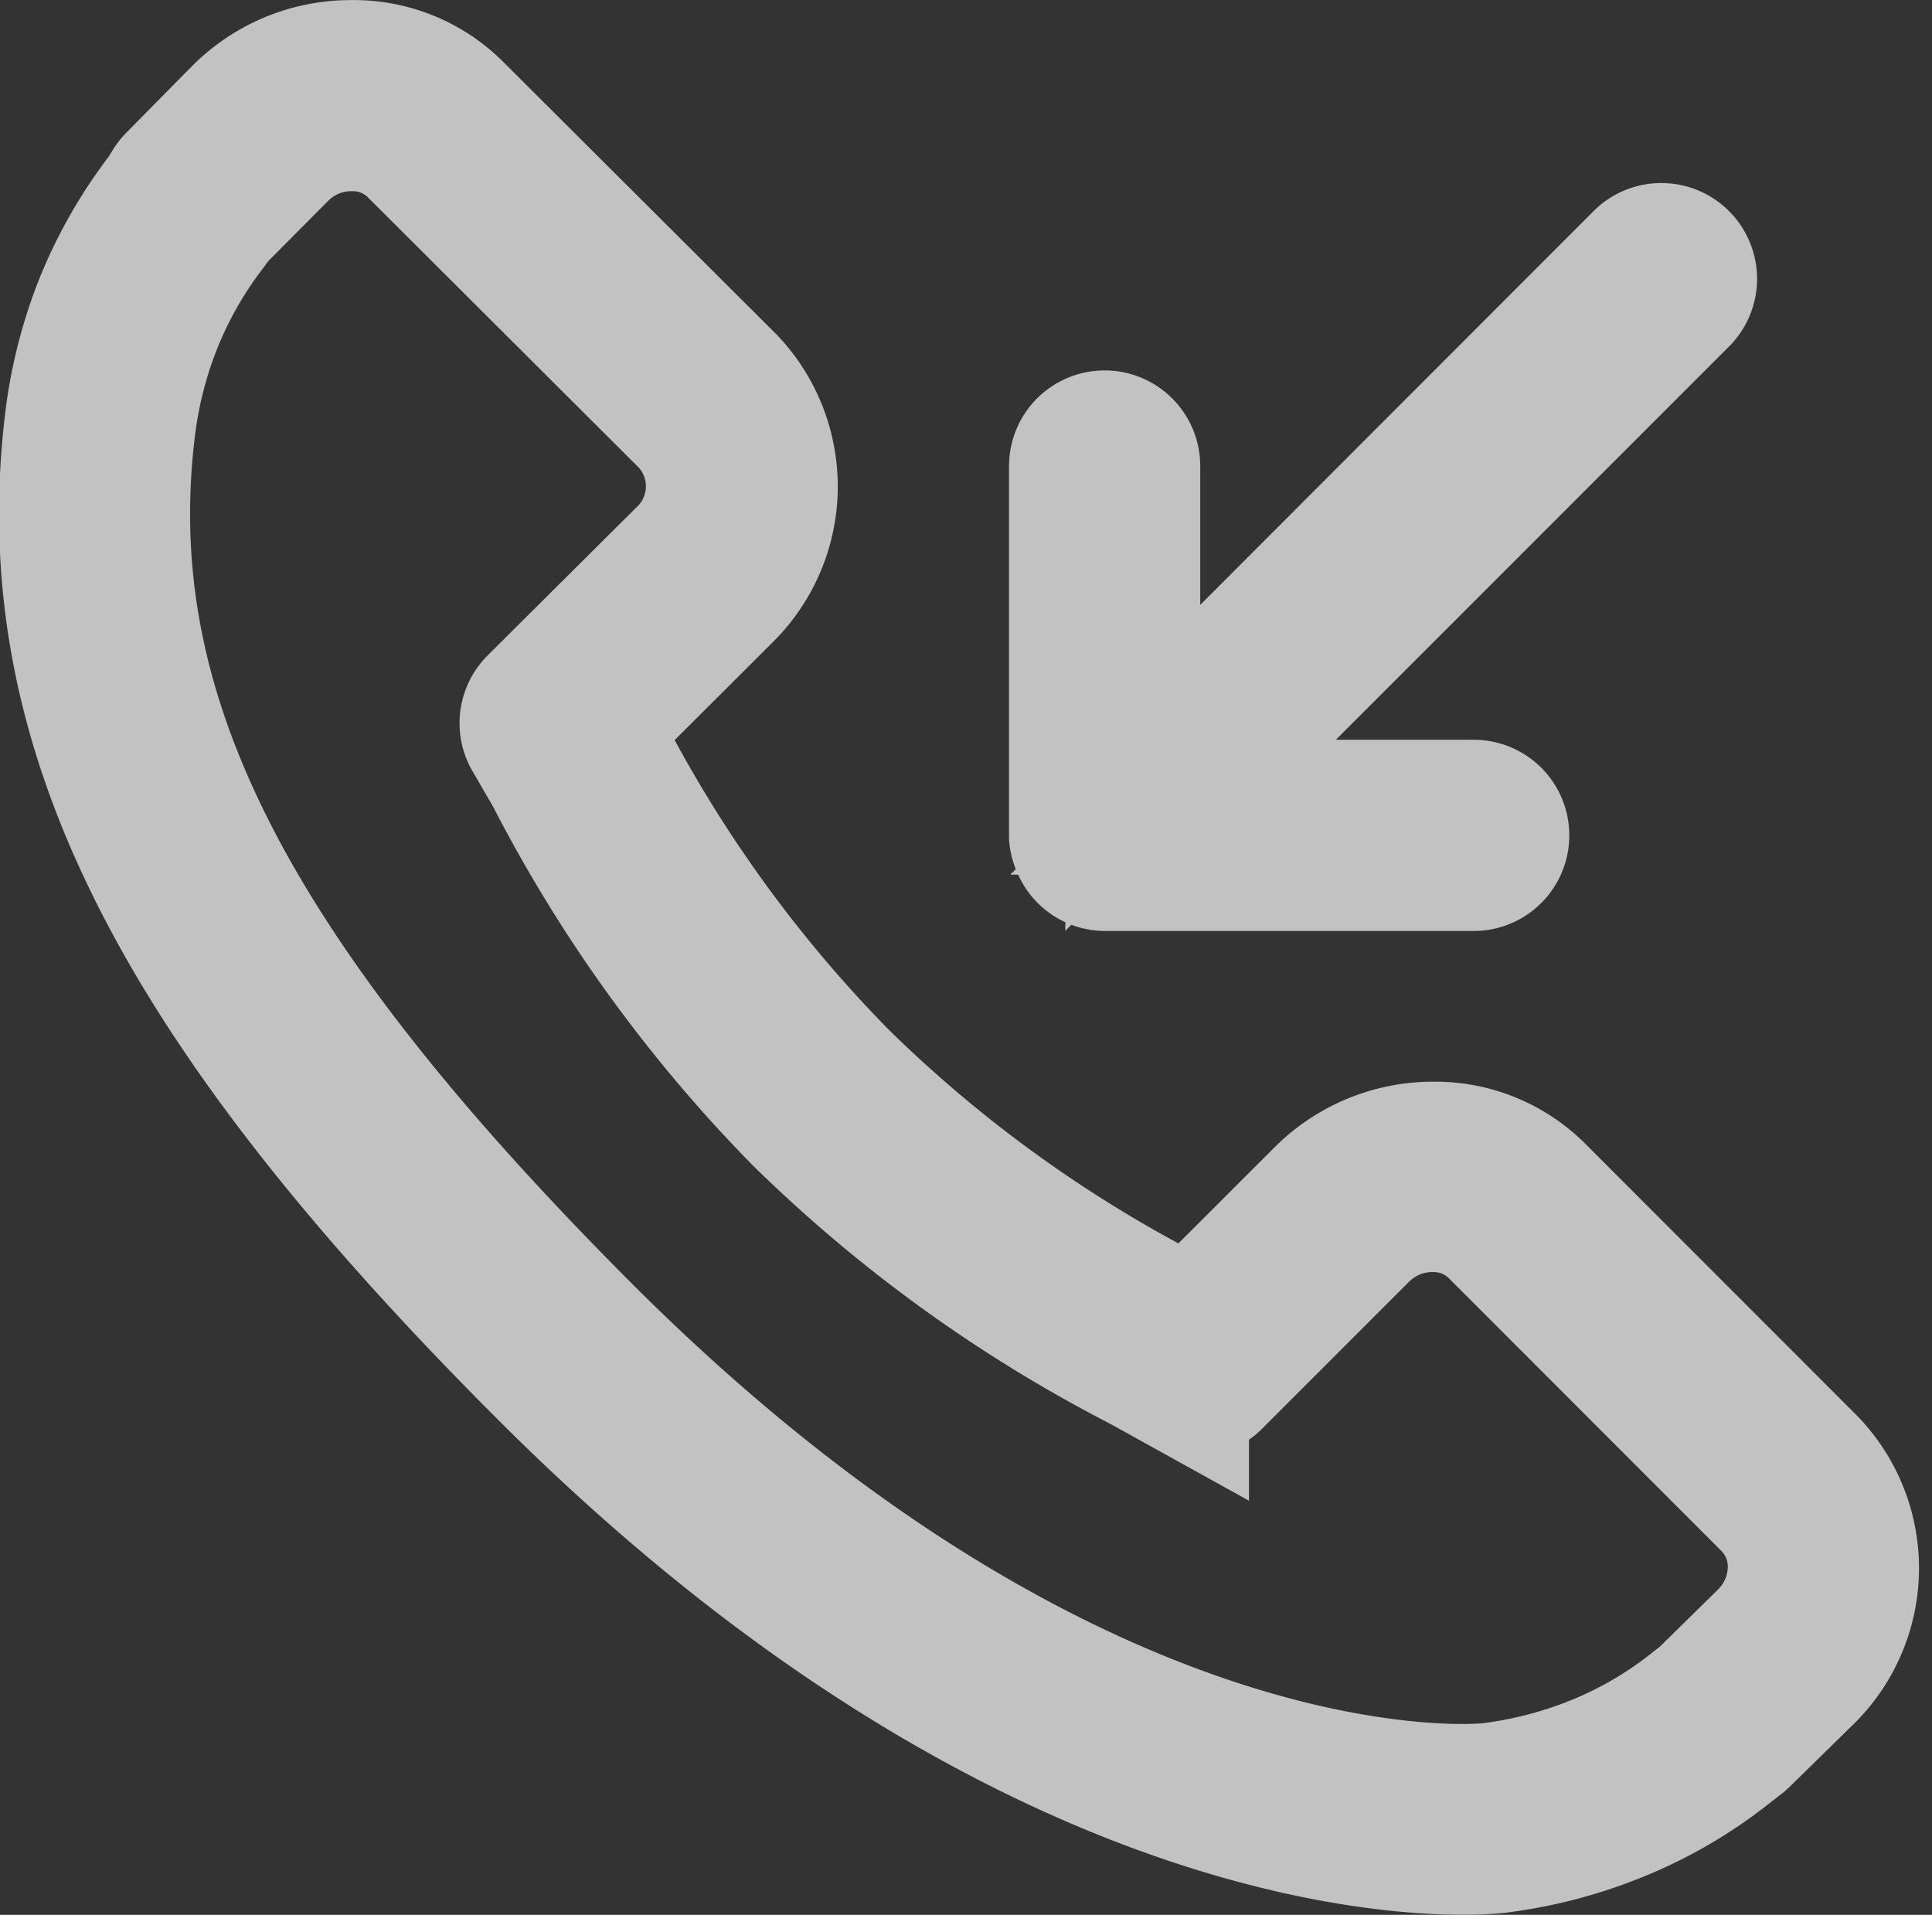
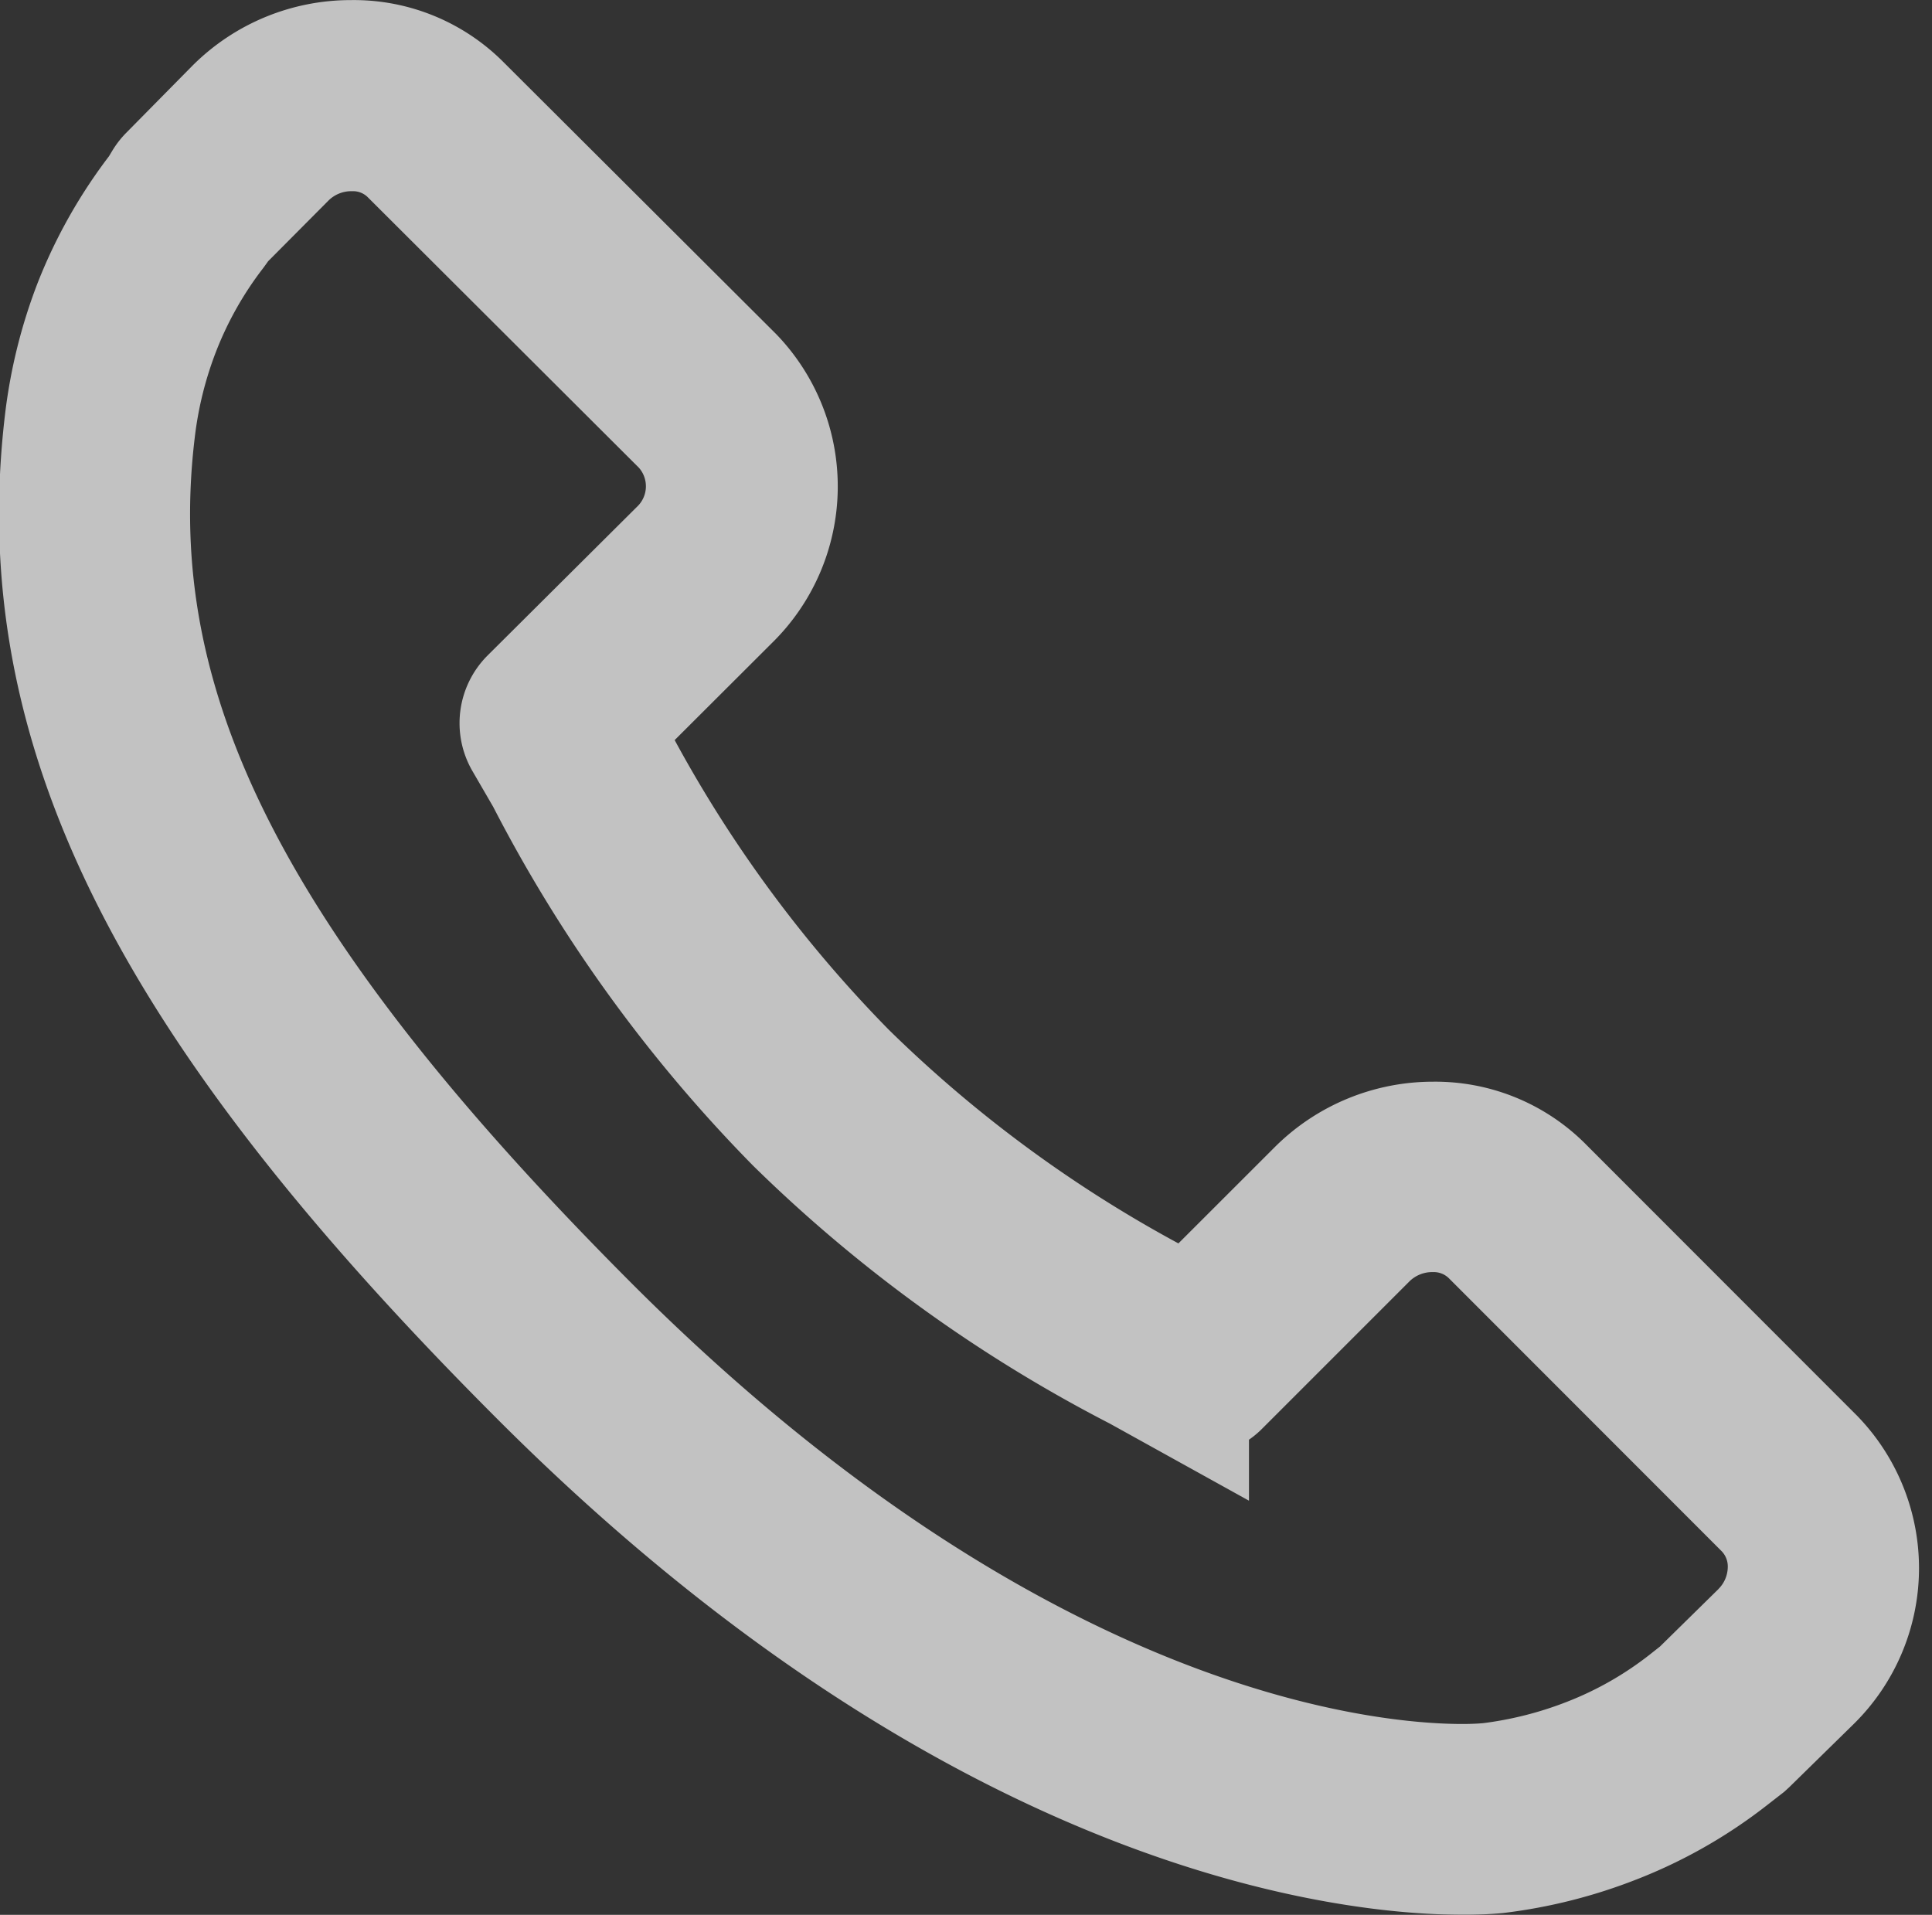
<svg xmlns="http://www.w3.org/2000/svg" width="21.483" height="21.292" viewBox="0 0 21.483 21.292">
  <rect x="0" y="0" width="21.483" height="21.292" fill="#333333" stroke="none" />
  <g id="noun_Call_Receive_923369" data-name="noun_Call Receive_923369" transform="translate(0.739 0.751)" opacity="0.7">
    <g id="Layer_2" data-name="Layer 2" transform="translate(-0.001 -0.001)">
      <g id="Group_2326" data-name="Group 2326">
-         <path id="Path_11951" data-name="Path 11951" d="M53.881,16.343h0a.313.313,0,0,0,.171.171h0a.311.311,0,0,0,.115.023h4.1a.313.313,0,1,0,0-.626H54.924l5.663-5.665a.315.315,0,0,0-.448-.442l-5.663,5.669V12.117a.313.313,0,0,0-.313-.313h0a.313.313,0,0,0-.313.313v4.119A.313.313,0,0,0,53.881,16.343Z" transform="translate(-42.618 -7.685)" fill="#fff" stroke="#fff" stroke-width="1.5" />
        <path id="Path_11952" data-name="Path 11952" d="M19.378,15.519l-3.033-3.035a1.61,1.61,0,0,0-1.147-.457,1.742,1.742,0,0,0-1.224.5L12.5,14l-.238-.131a15.049,15.049,0,0,1-3.65-2.641A15.1,15.1,0,0,1,5.96,7.564l-.121-.223L7.316,5.867a1.687,1.687,0,0,0,.04-2.378L4.317.458A1.6,1.6,0,0,0,3.169,0,1.74,1.74,0,0,0,1.941.5L1.2,1.251a.315.315,0,0,0-.046.058l-.06.1A5.108,5.108,0,0,0,.381,2.661,5.264,5.264,0,0,0,.062,3.943c-.4,3.356,1.122,6.418,5.267,10.562,4.906,4.906,9.04,5.285,10.189,5.285a3.755,3.755,0,0,0,.378-.015,5.267,5.267,0,0,0,1.287-.325,4.979,4.979,0,0,0,1.262-.717l.171-.133.025-.023.7-.686A1.681,1.681,0,0,0,19.378,15.519ZM18.9,17.449l-.684.672-.156.123a4.359,4.359,0,0,1-1.1.626,4.639,4.639,0,0,1-1.13.286c-.01,0-.117.013-.309.013-1.089,0-5.006-.367-9.747-5.1C1.778,10.071.3,7.162.683,4.016A4.649,4.649,0,0,1,.963,2.89a4.476,4.476,0,0,1,.626-1.112l.021-.029.058-.081.72-.724A1.11,1.11,0,0,1,3.169.625a.982.982,0,0,1,.7.275L6.907,3.931a1.062,1.062,0,0,1-.04,1.491L5.213,7.068a.313.313,0,0,0-.052.375l.242.417A15.643,15.643,0,0,0,8.165,11.68a15.6,15.6,0,0,0,3.79,2.737l.444.246a.313.313,0,0,0,.371-.063l1.641-1.641a1.112,1.112,0,0,1,.784-.315.989.989,0,0,1,.707.288l3.031,3.033h0a.993.993,0,0,1,.29.722,1.1,1.1,0,0,1-.325.763Z" transform="translate(0.001 0.001)" fill="#fff" stroke="#fff" stroke-width="1.5" />
      </g>
    </g>
  </g>
</svg>